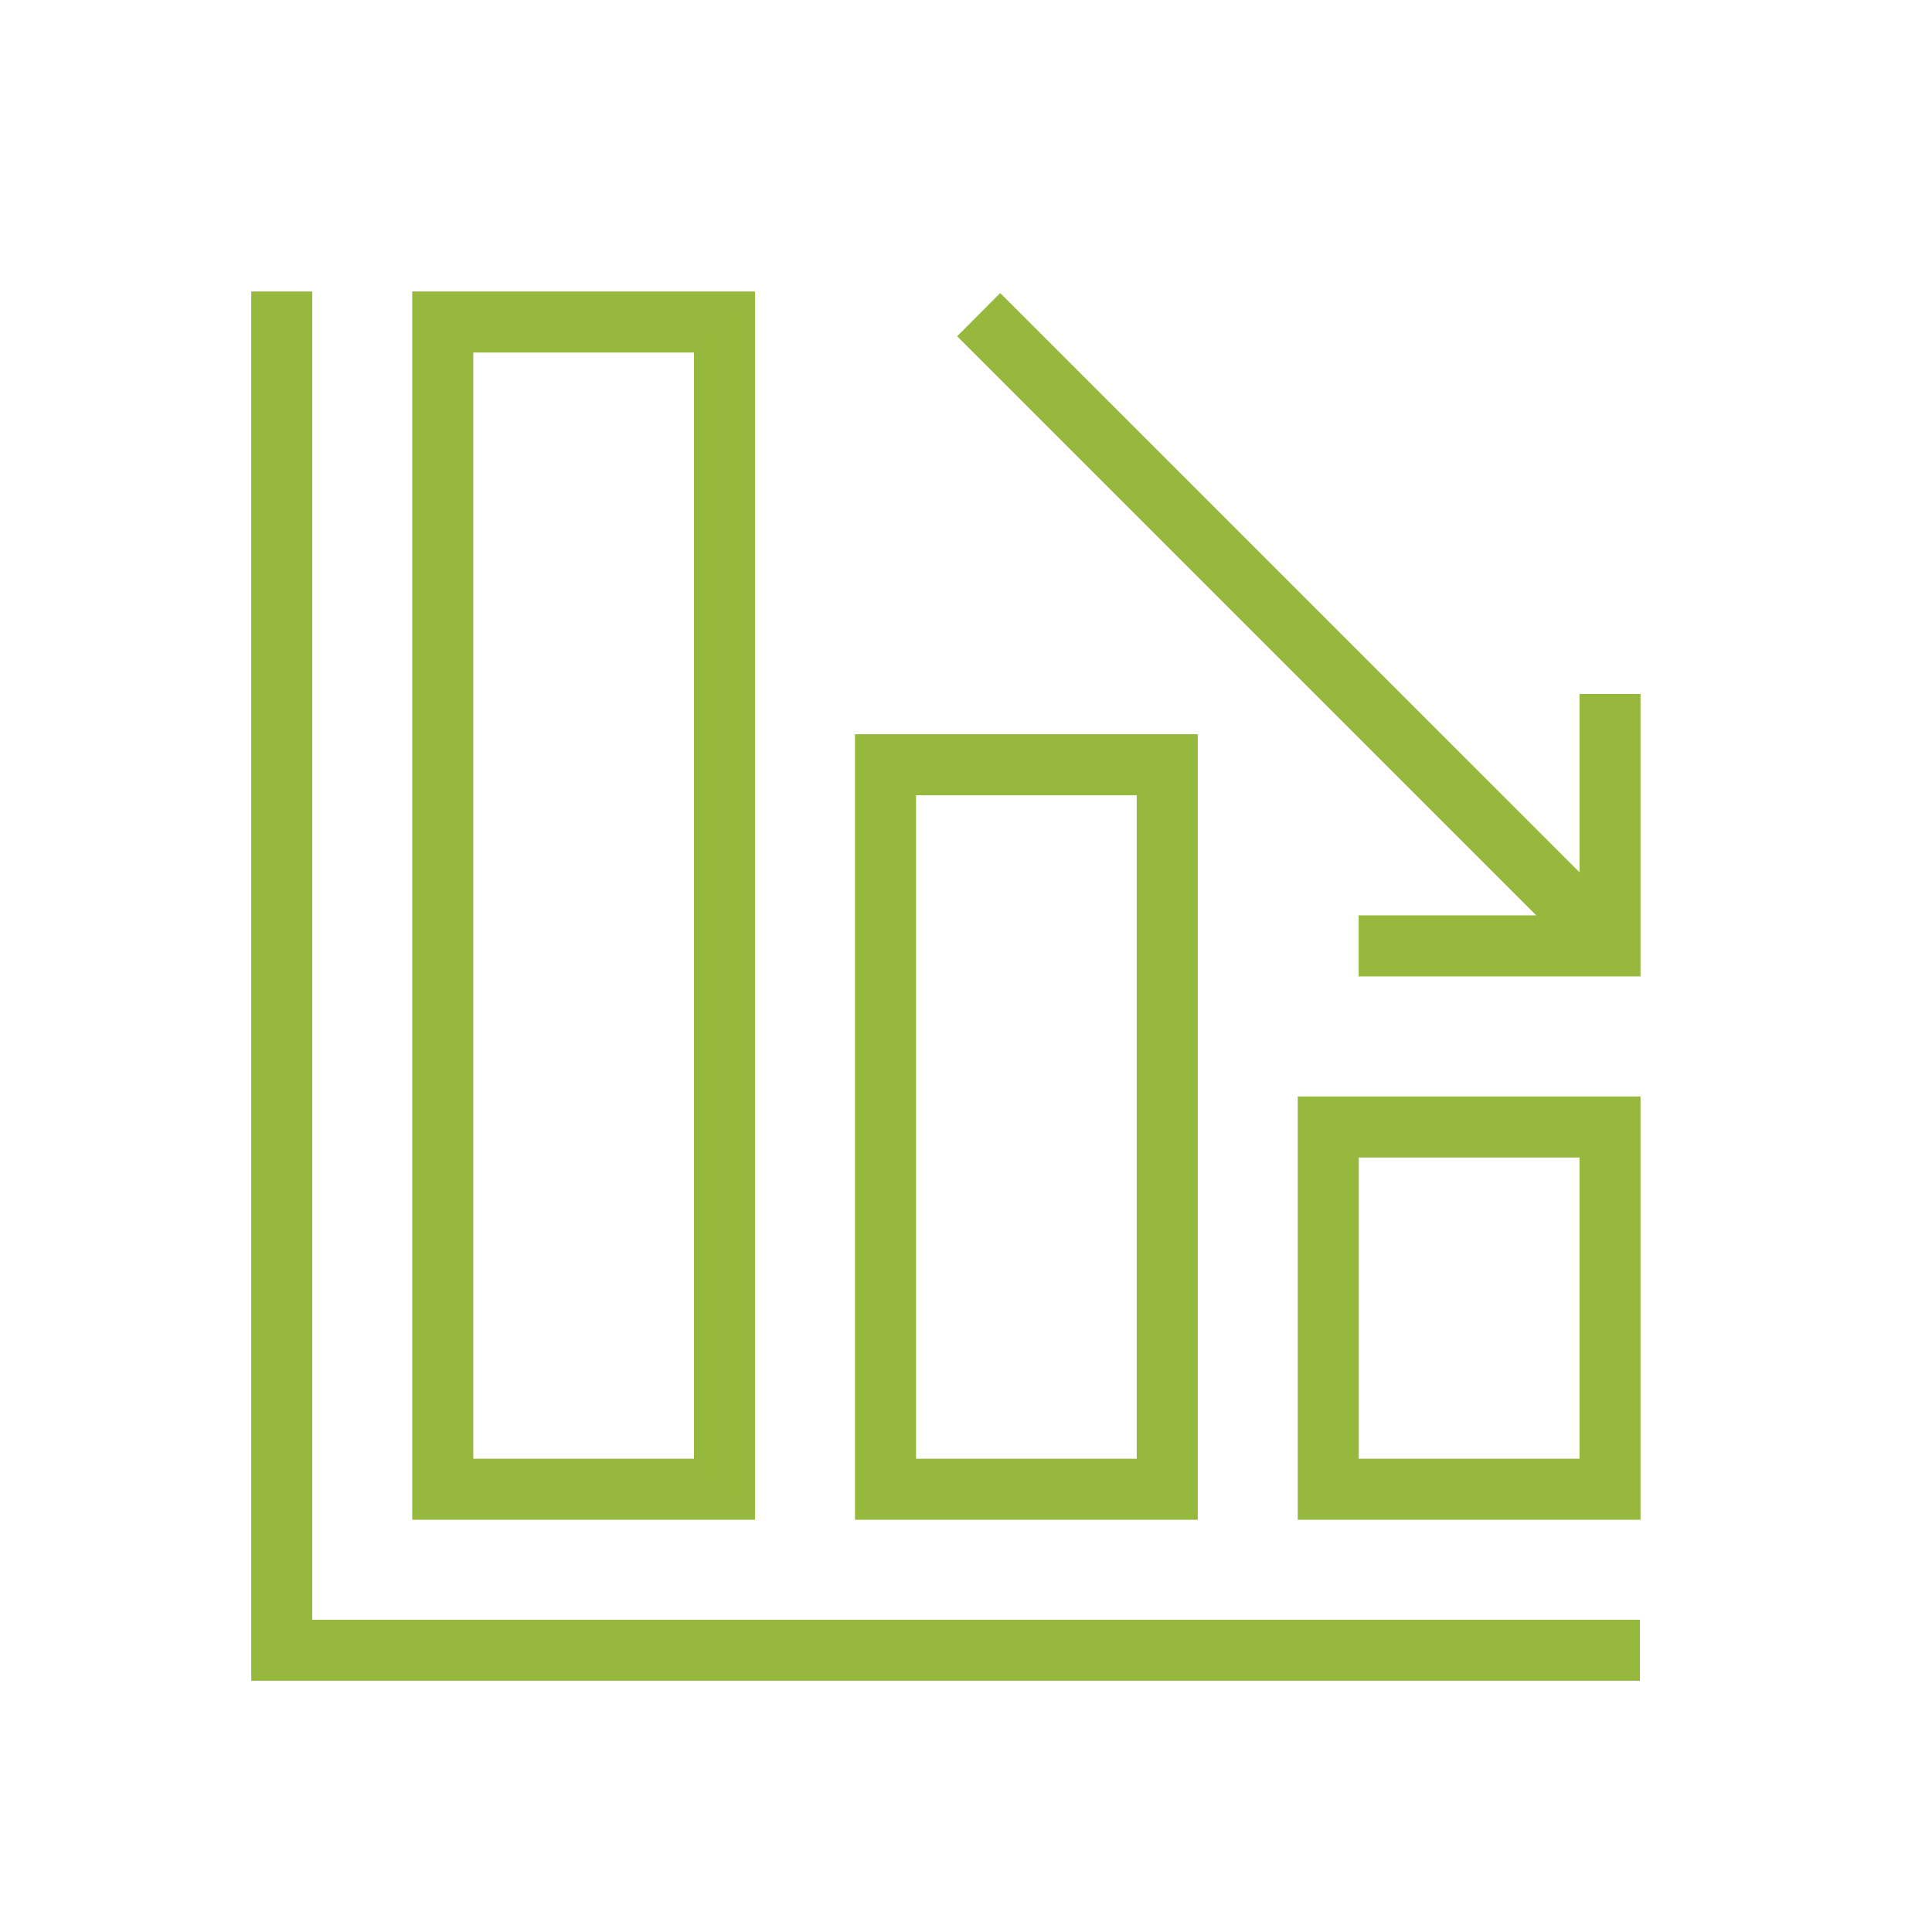
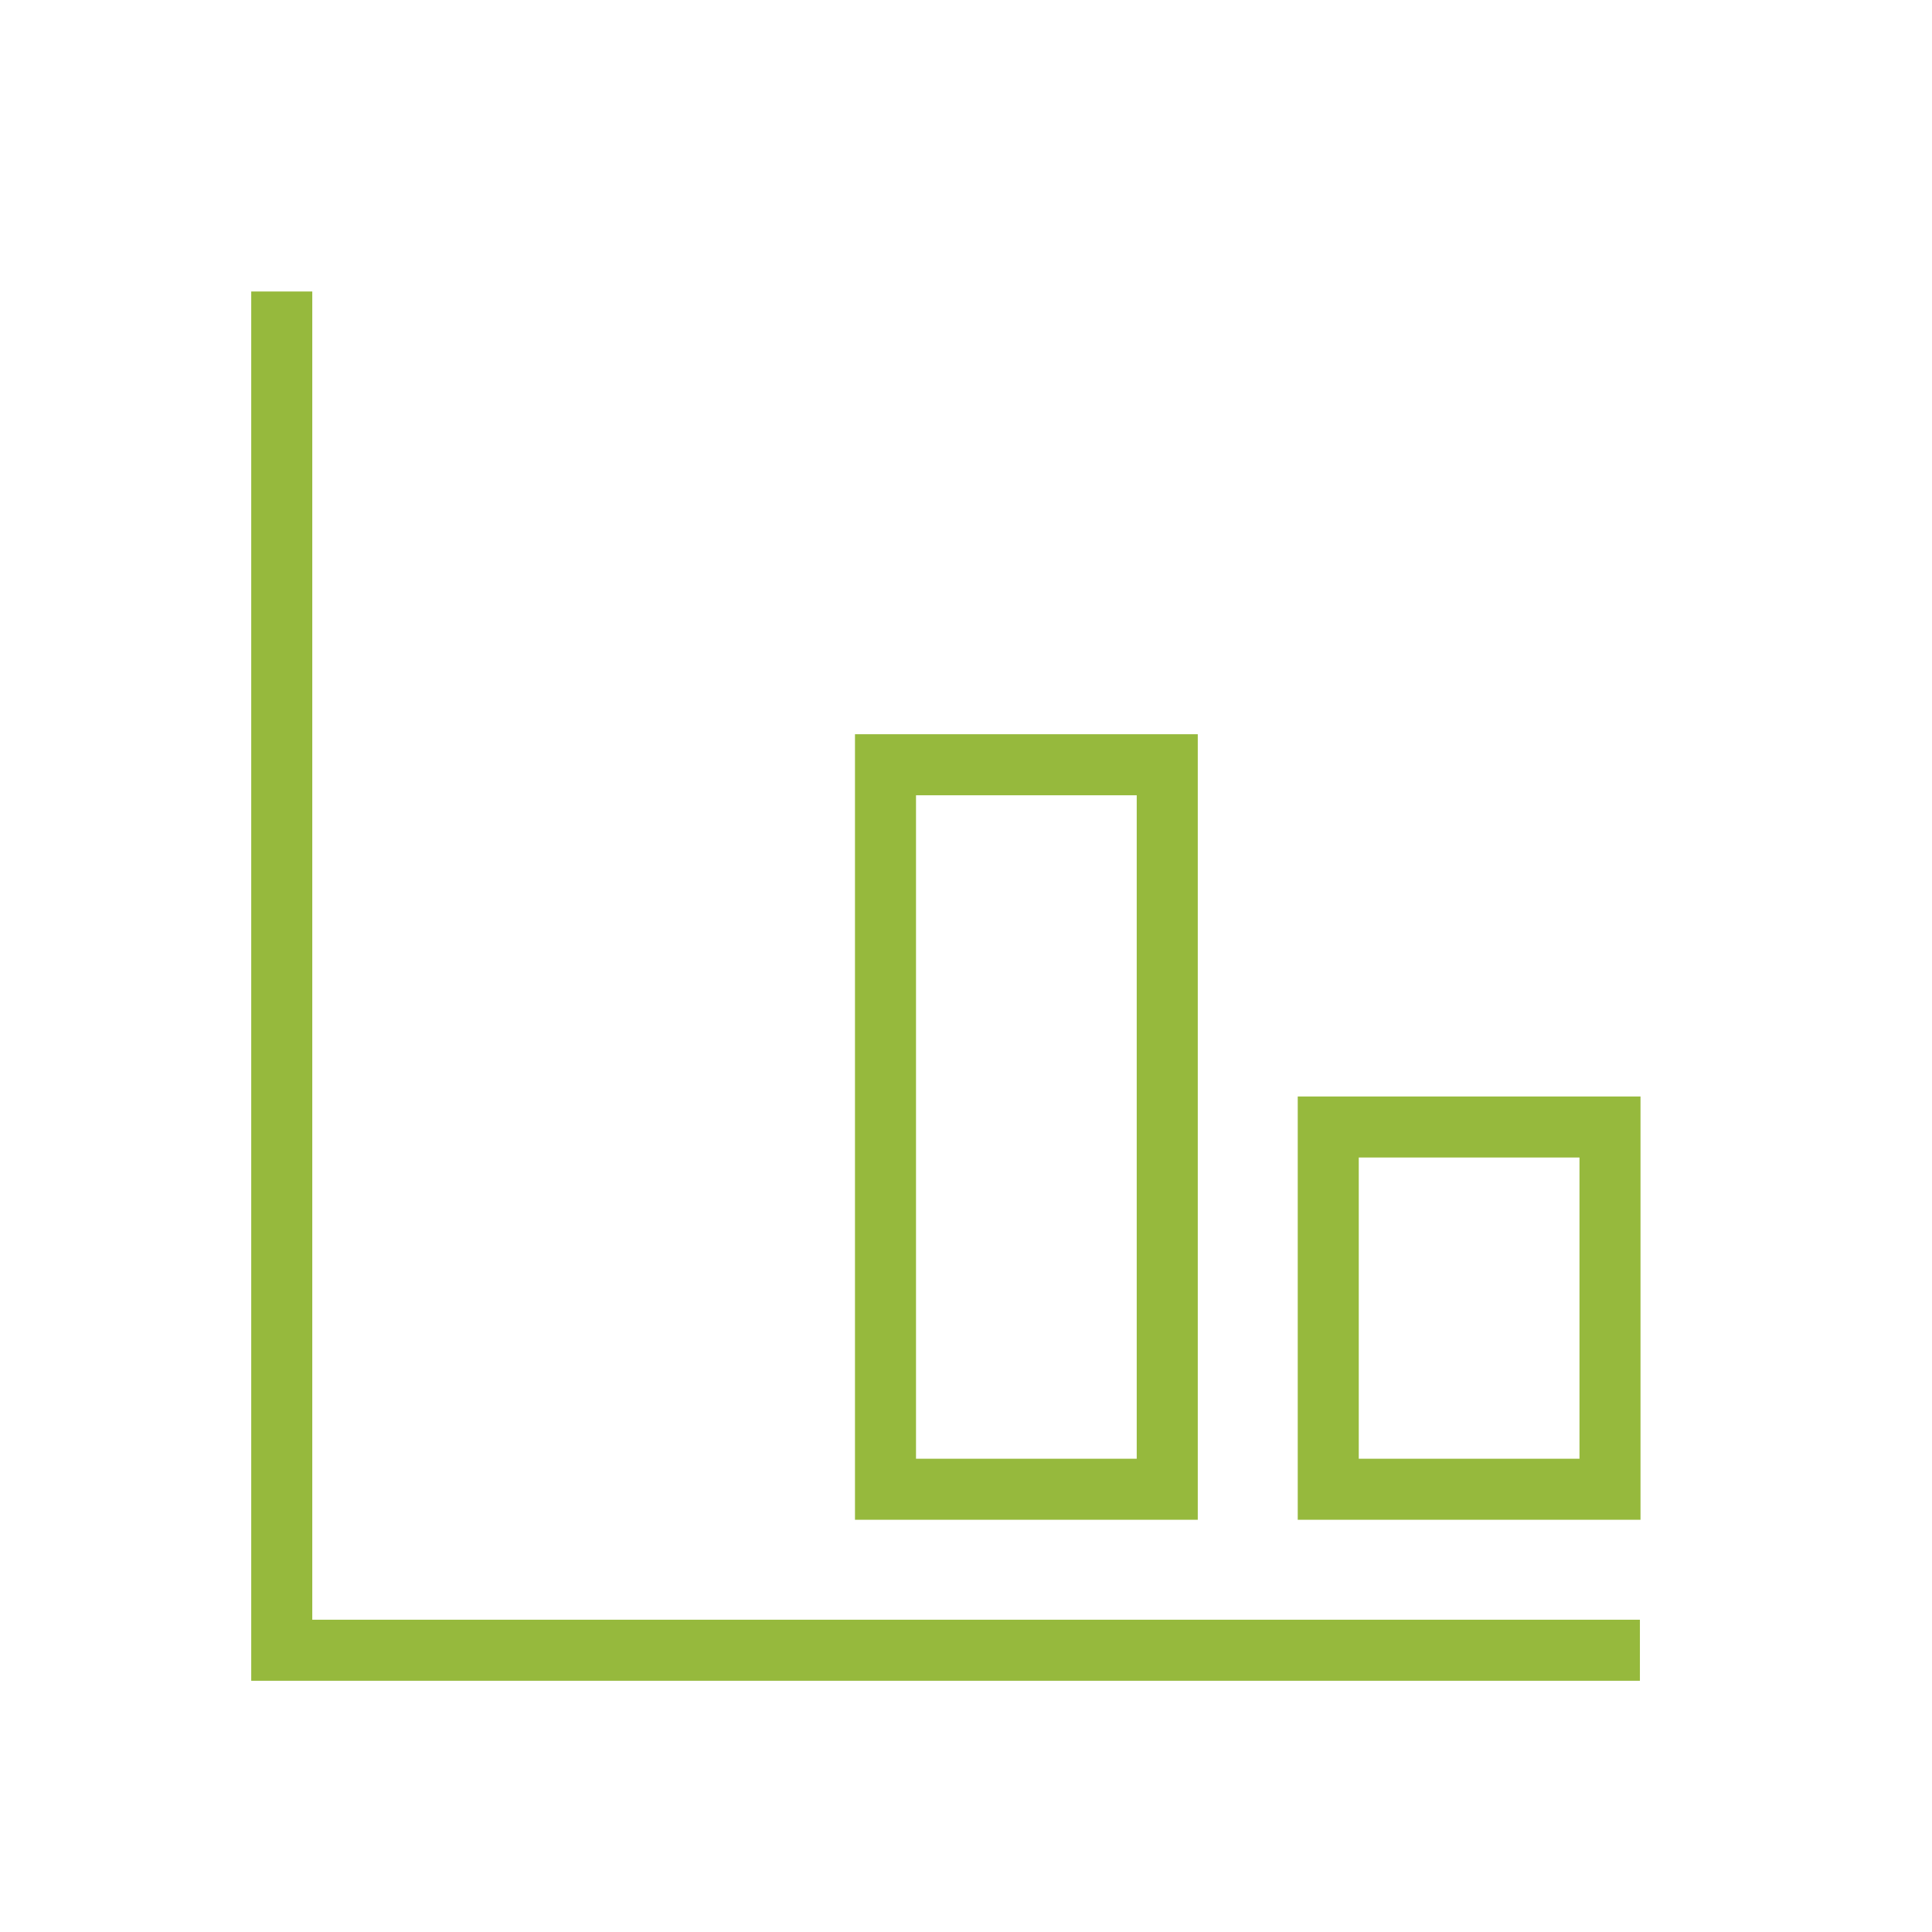
<svg xmlns="http://www.w3.org/2000/svg" width="94" height="94" xml:space="preserve" overflow="hidden">
  <g>
    <path d="M14.688 14.688 12.729 14.688 12.729 81.271 79.283 81.271 79.283 79.312 14.688 79.312 14.688 14.688Z" stroke="#96B93D" stroke-width="1.011" fill="#96B93D" />
-     <path d="M36.229 14.688 20.562 14.688 20.562 73.438 36.229 73.438ZM34.271 71.479 22.521 71.479 22.521 16.646 34.271 16.646Z" stroke="#96B93D" stroke-width="1.011" fill="#96B93D" />
    <path d="M57.771 36.229 42.104 36.229 42.104 73.438 57.771 73.438ZM55.812 71.479 44.062 71.479 44.062 38.188 55.812 38.188Z" stroke="#96B93D" stroke-width="1.011" fill="#96B93D" />
    <path d="M63.646 73.438 79.312 73.438 79.312 53.854 63.646 53.854ZM65.604 55.812 77.354 55.812 77.354 71.479 65.604 71.479Z" stroke="#96B93D" stroke-width="1.011" fill="#96B93D" />
-     <path d="M77.354 34.271 77.354 43.637C77.354 43.642 77.35 43.646 77.344 43.646 77.342 43.646 77.339 43.645 77.338 43.643L48.665 14.974 47.284 16.359 75.95 45.025C75.954 45.029 75.954 45.035 75.95 45.039 75.948 45.041 75.946 45.042 75.943 45.042L66.61 45.042 66.61 47 79.312 47 79.312 34.271Z" stroke="#96B93D" stroke-width="1.011" fill="#96B93D" />
  </g>
</svg>